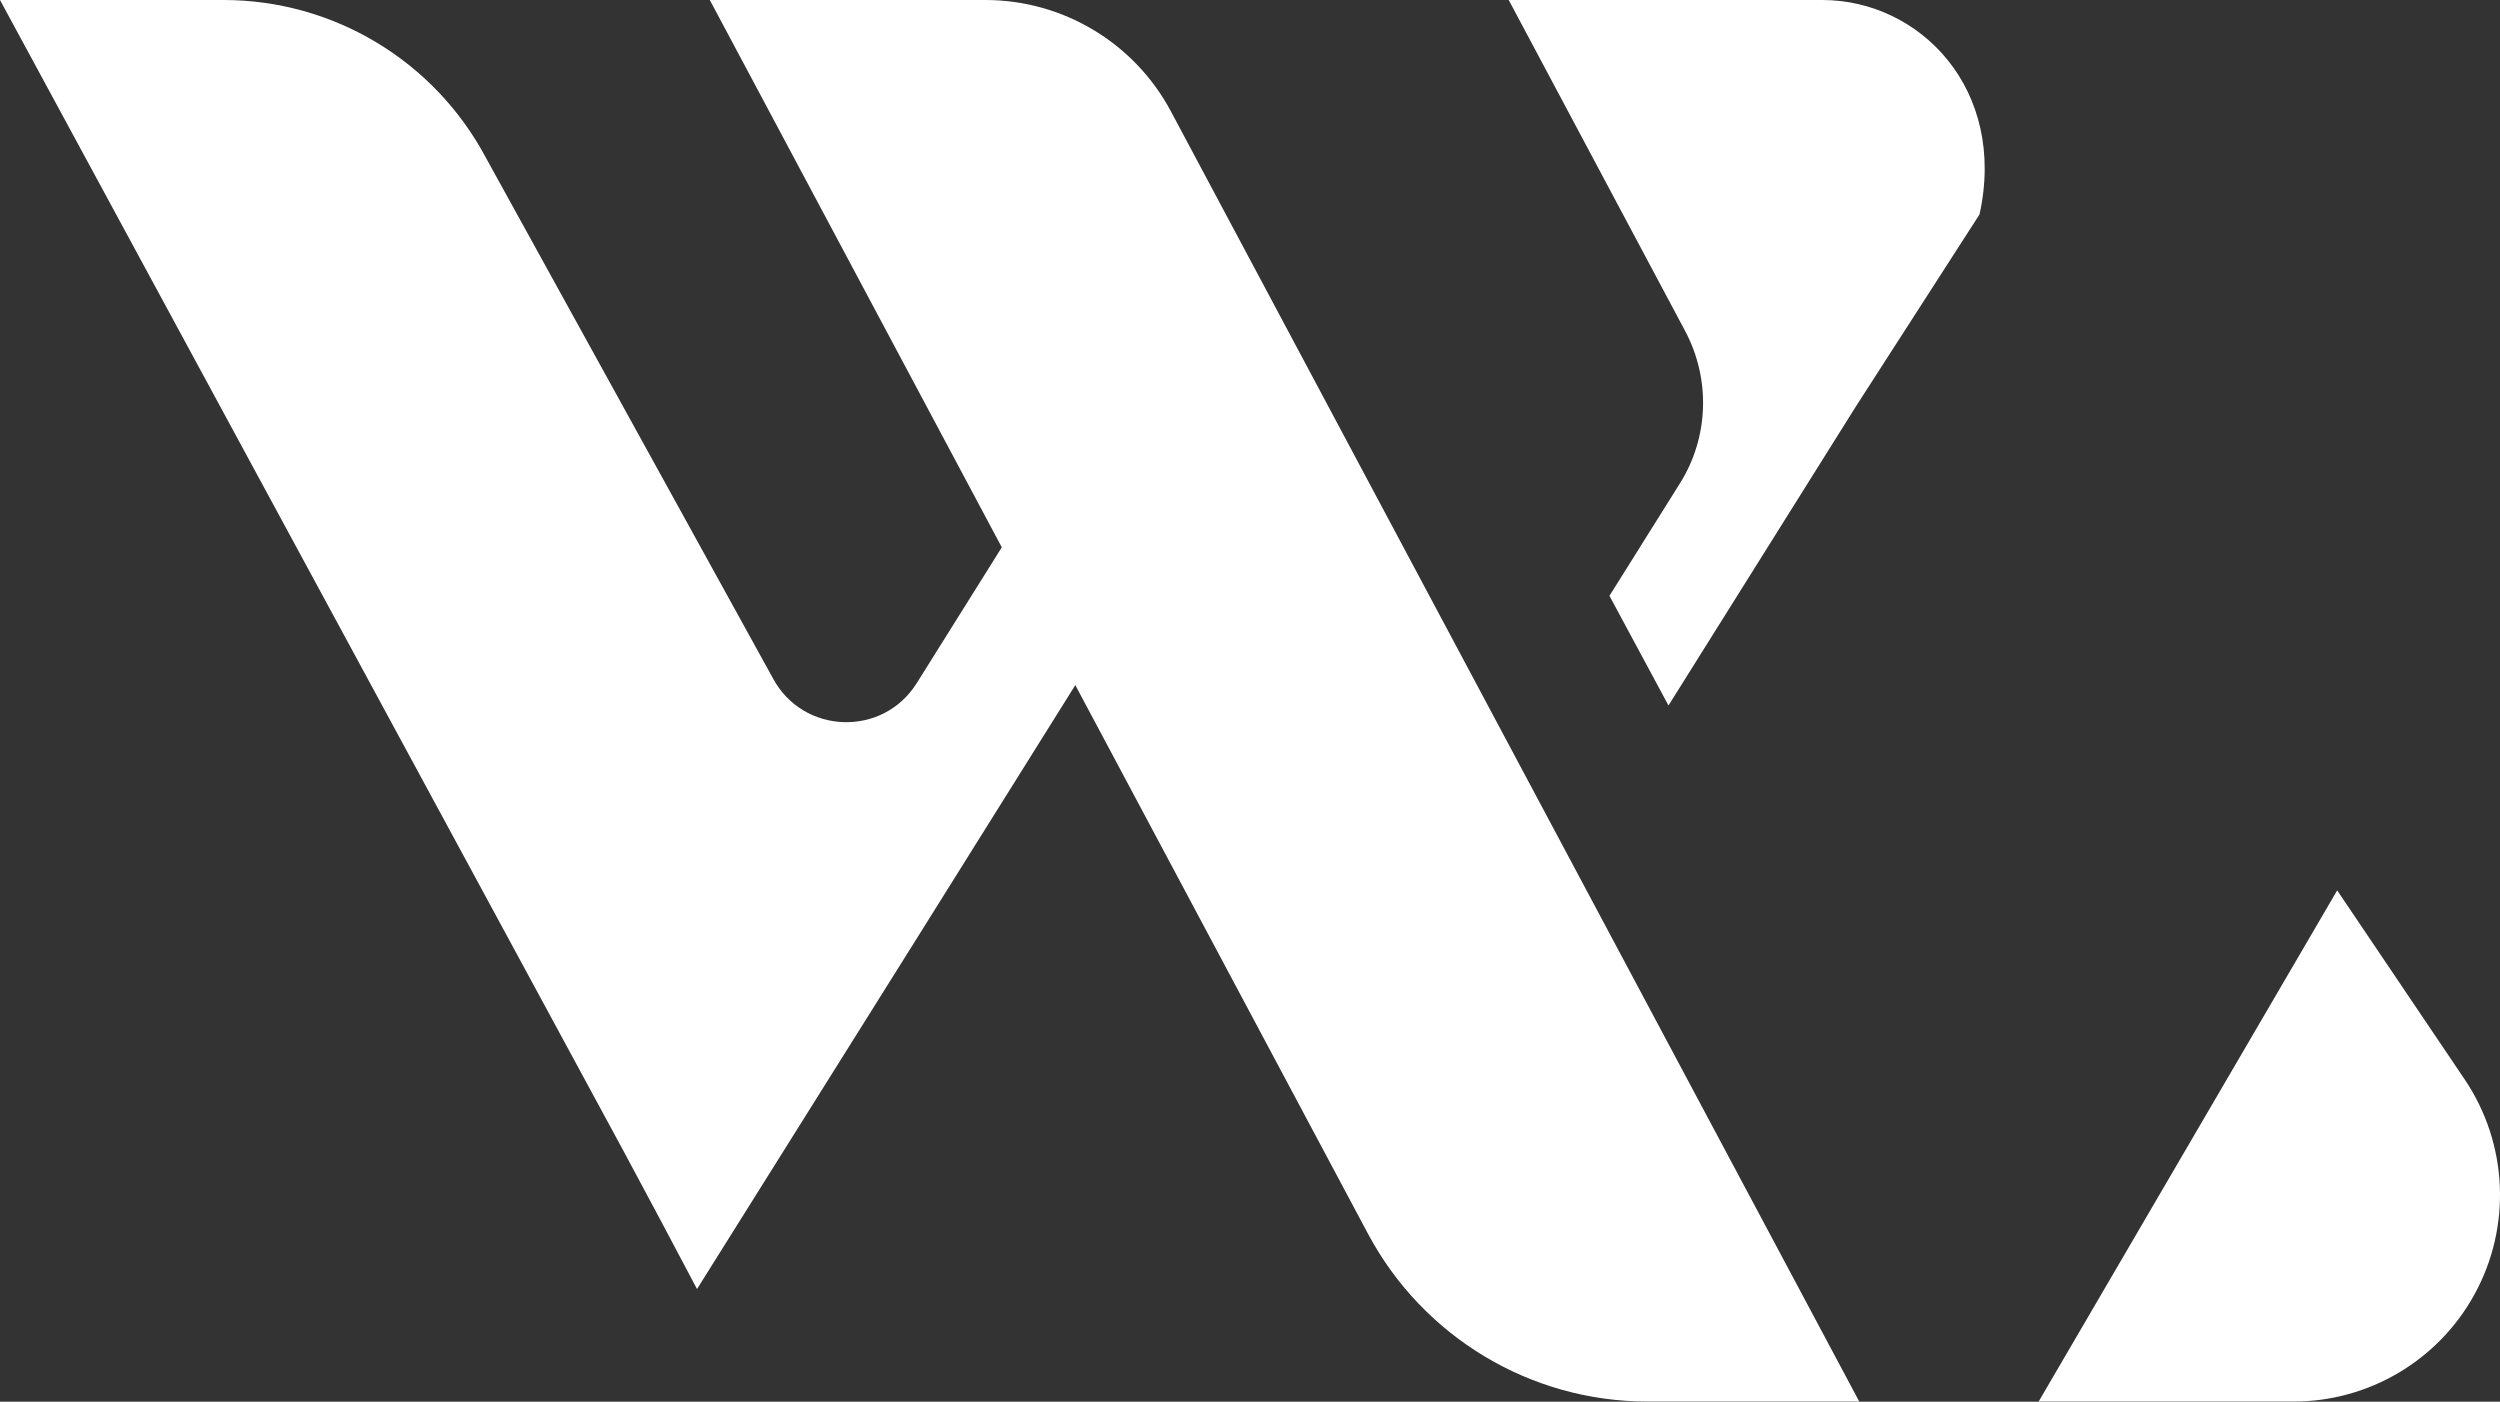
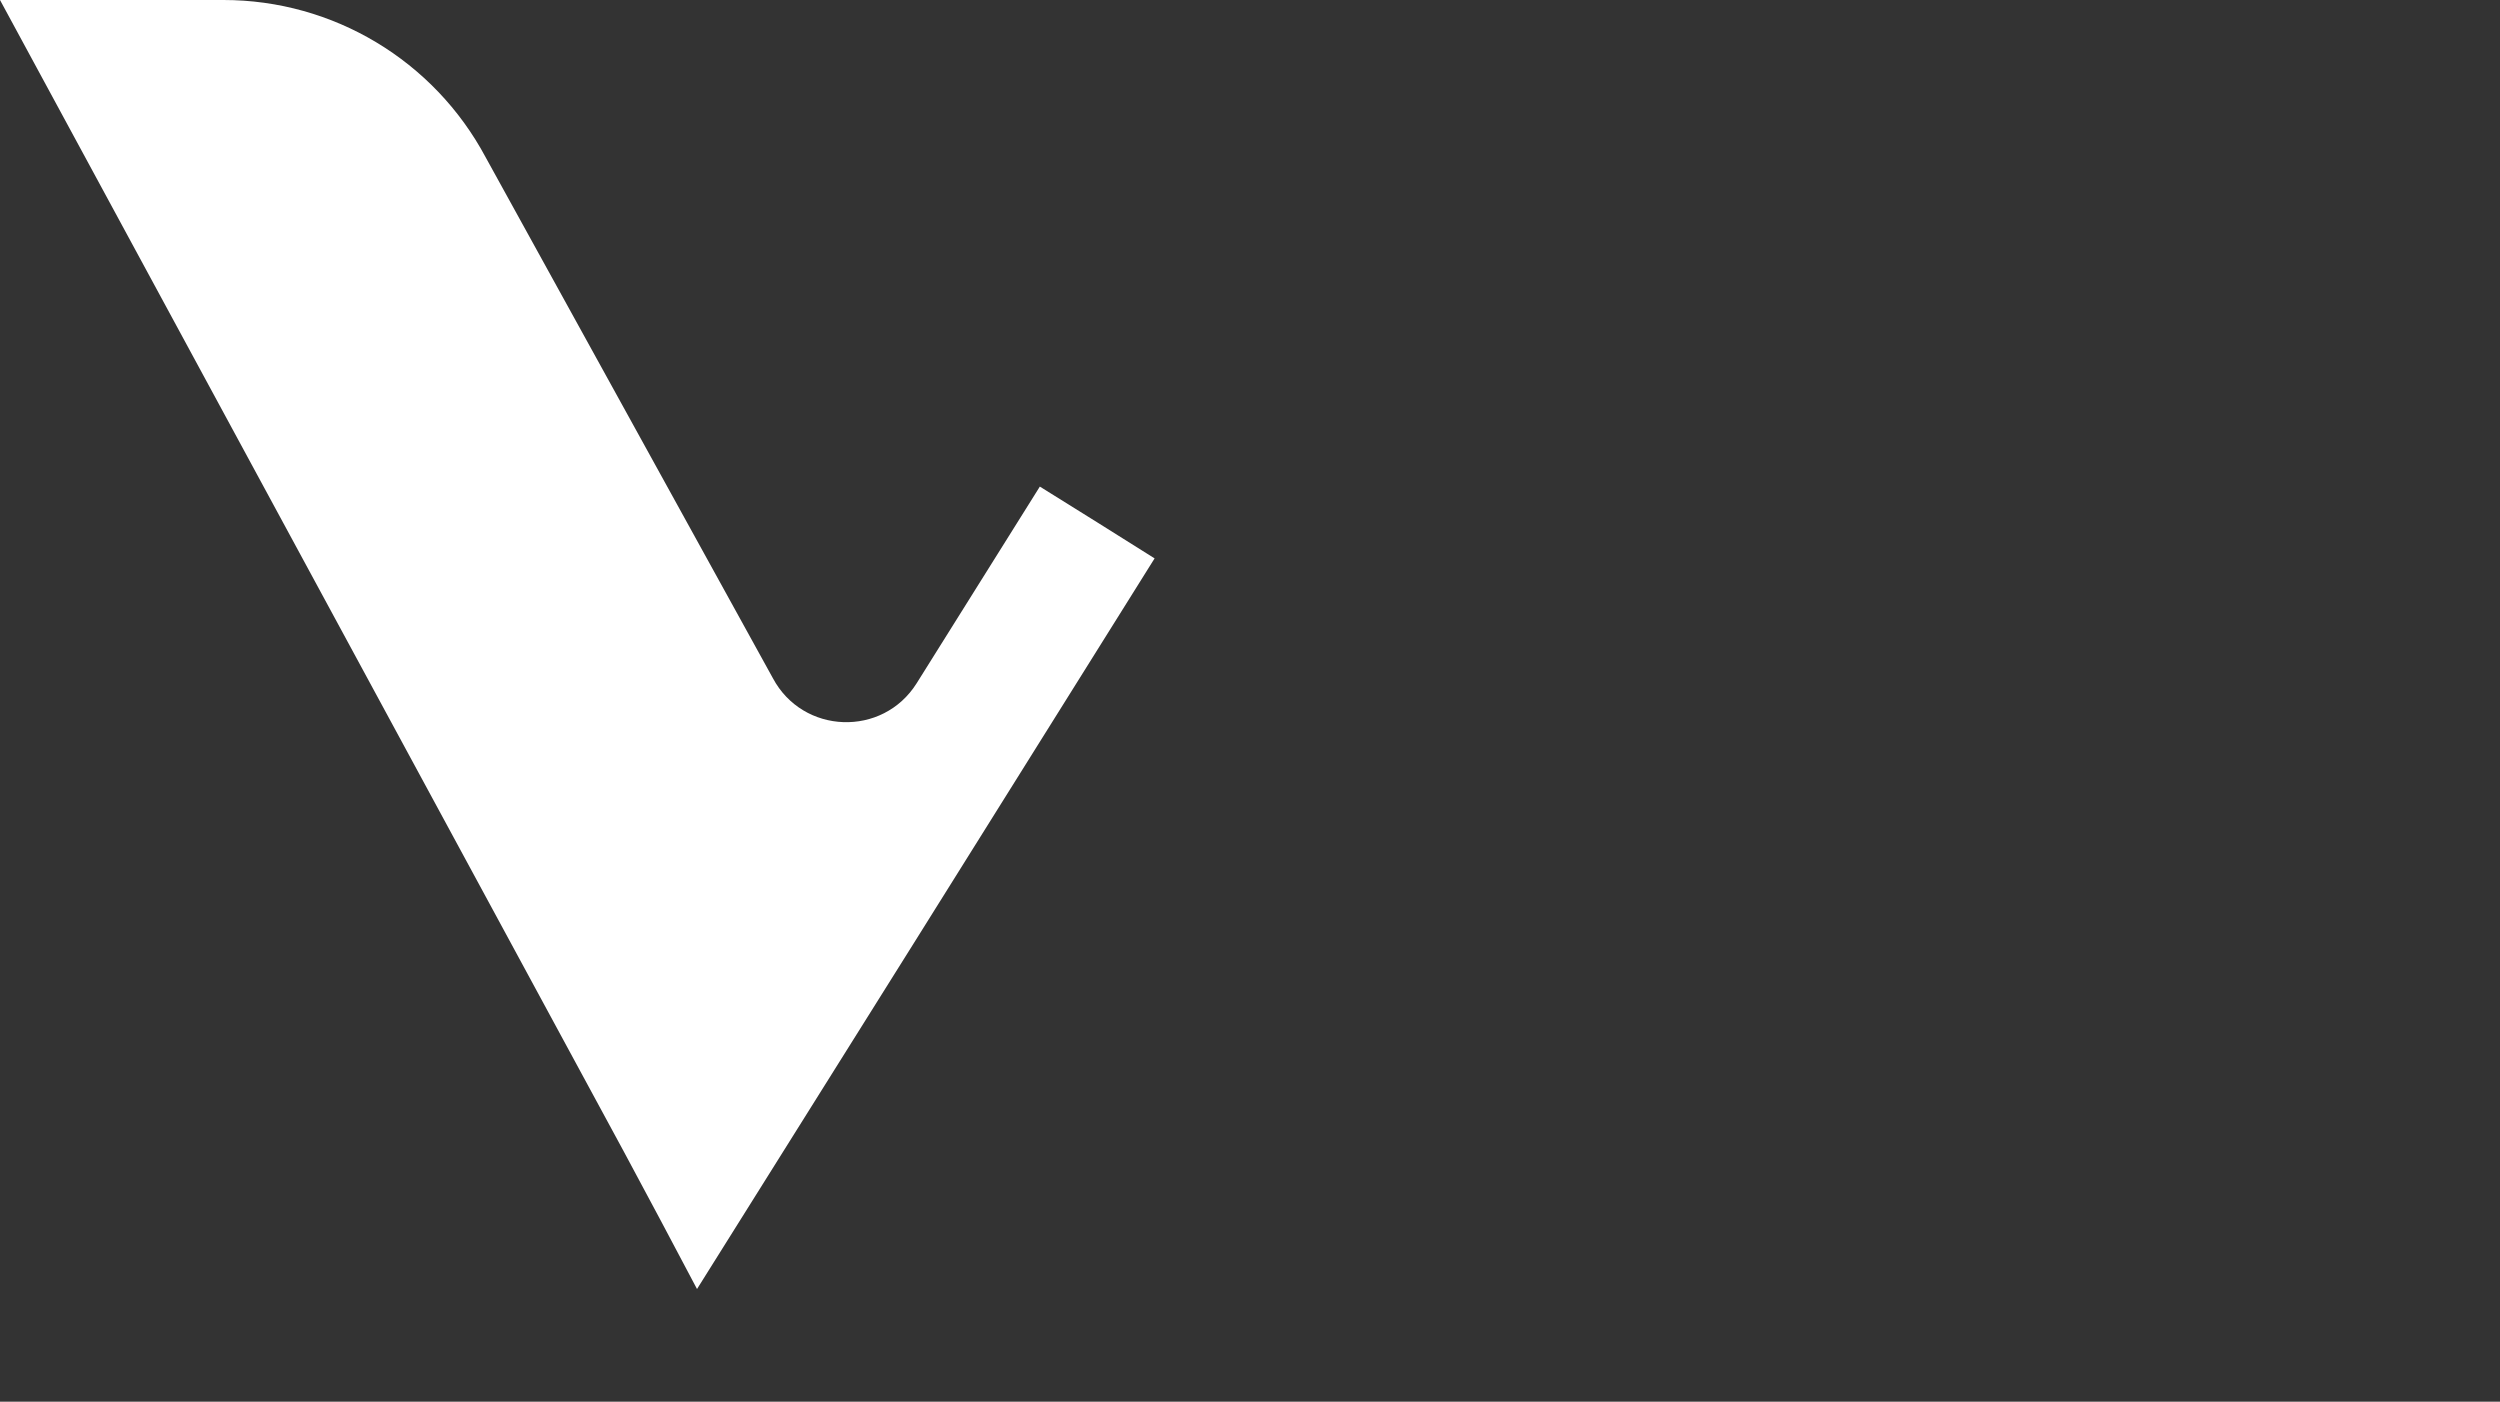
<svg xmlns="http://www.w3.org/2000/svg" fill="#FFFFFF" viewBox="0 0 72.136 40.445" overflow="visible">
  <rect x="0" y="0" width="72.136" height="40.445" fill="#333333" stroke="none" />
  <g>
    <path d="M 33.317 16.109 L 26.375 27.203 L 20.112 37.194 L 19.056 35.201 L 17.993 33.215 L 0 0 L 6.448 0 C 9.615 0 12.522 1.746 14.014 4.54 L 22.3 19.567 C 23.167 21.194 25.471 21.277 26.451 19.713 L 30.004 14.04 L 31.661 15.073 L 33.317 16.113 Z" />
-     <path d="M 53.647 40.441 L 47.539 40.441 C 44.163 40.441 41.065 38.58 39.475 35.604 L 20.481 0 L 28.43 0 C 30.671 0 32.73 1.234 33.786 3.214 L 53.65 40.445 Z M 53.561 11.711 L 48.143 20.356 L 46.44 17.192 L 48.473 13.948 C 49.308 12.618 49.364 10.939 48.621 9.546 L 43.533 0 L 52.578 0 C 55.409 0 57.913 2.587 57.118 6.187 L 53.564 11.707 Z M 67.436 25.688 L 71.119 31.149 C 72.366 33 72.475 35.393 71.399 37.35 C 70.353 39.256 68.351 40.442 66.176 40.441 L 58.824 40.441 L 67.44 25.688 Z" />
  </g>
</svg>